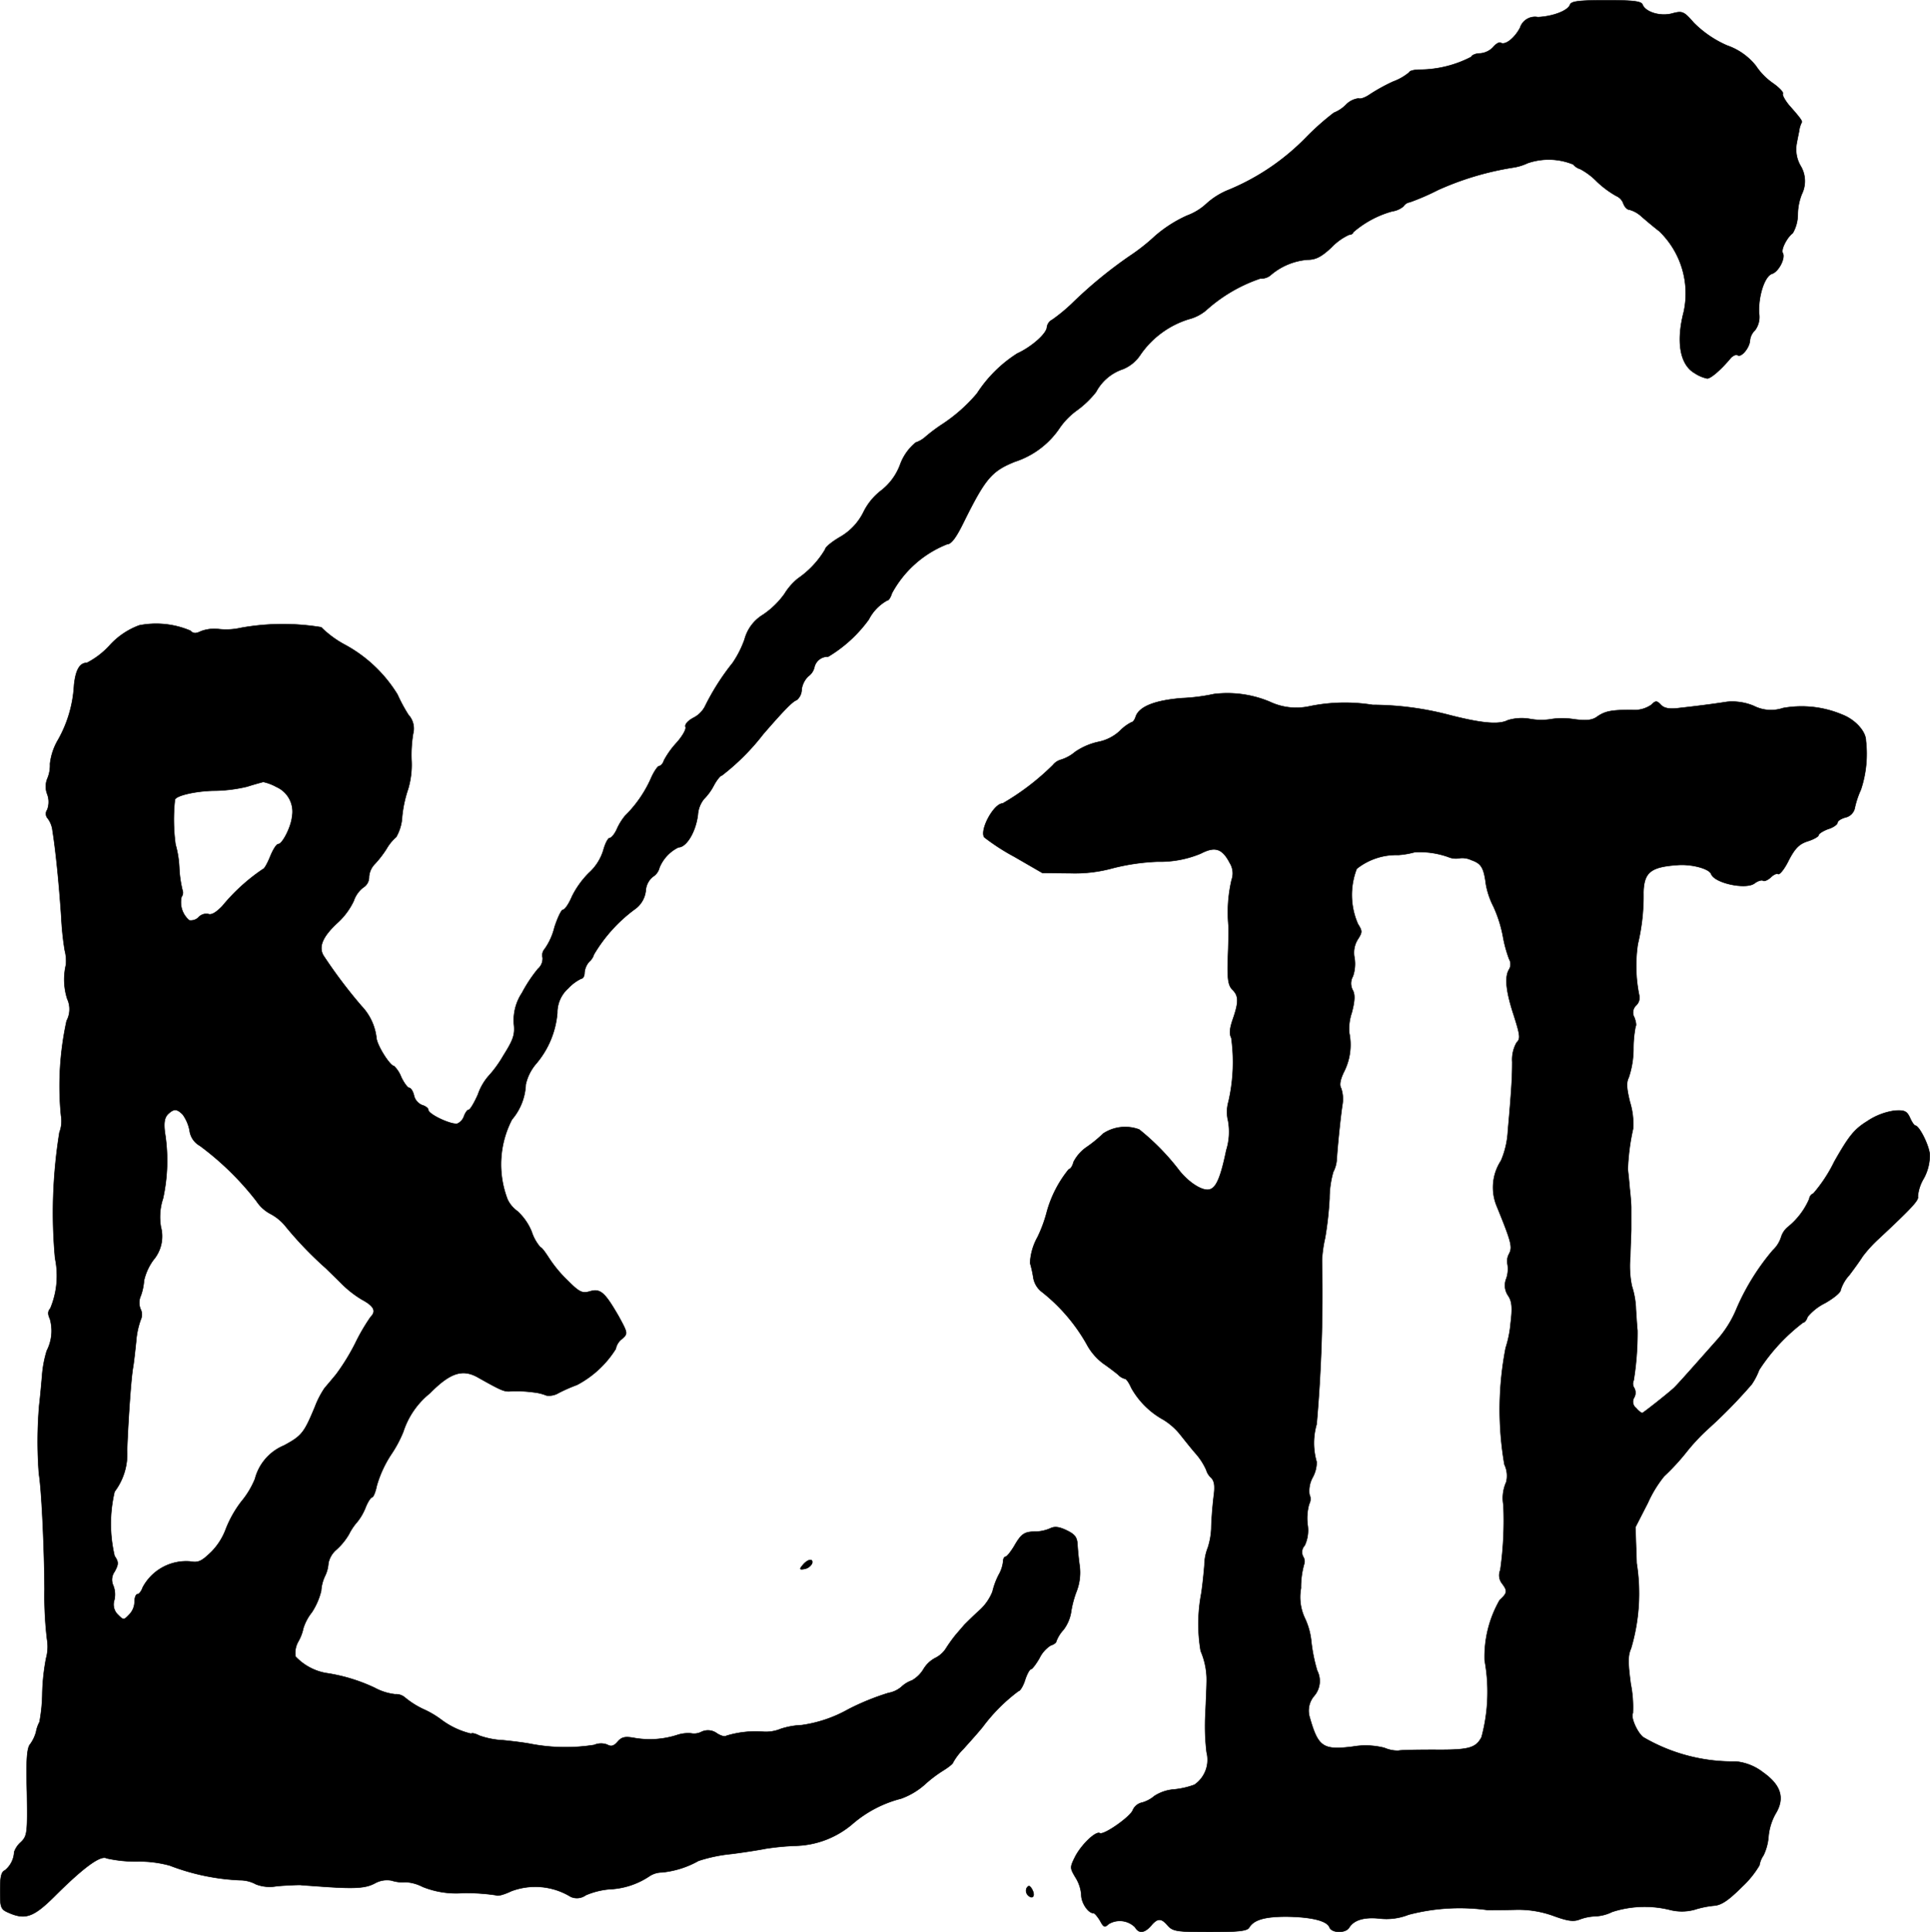
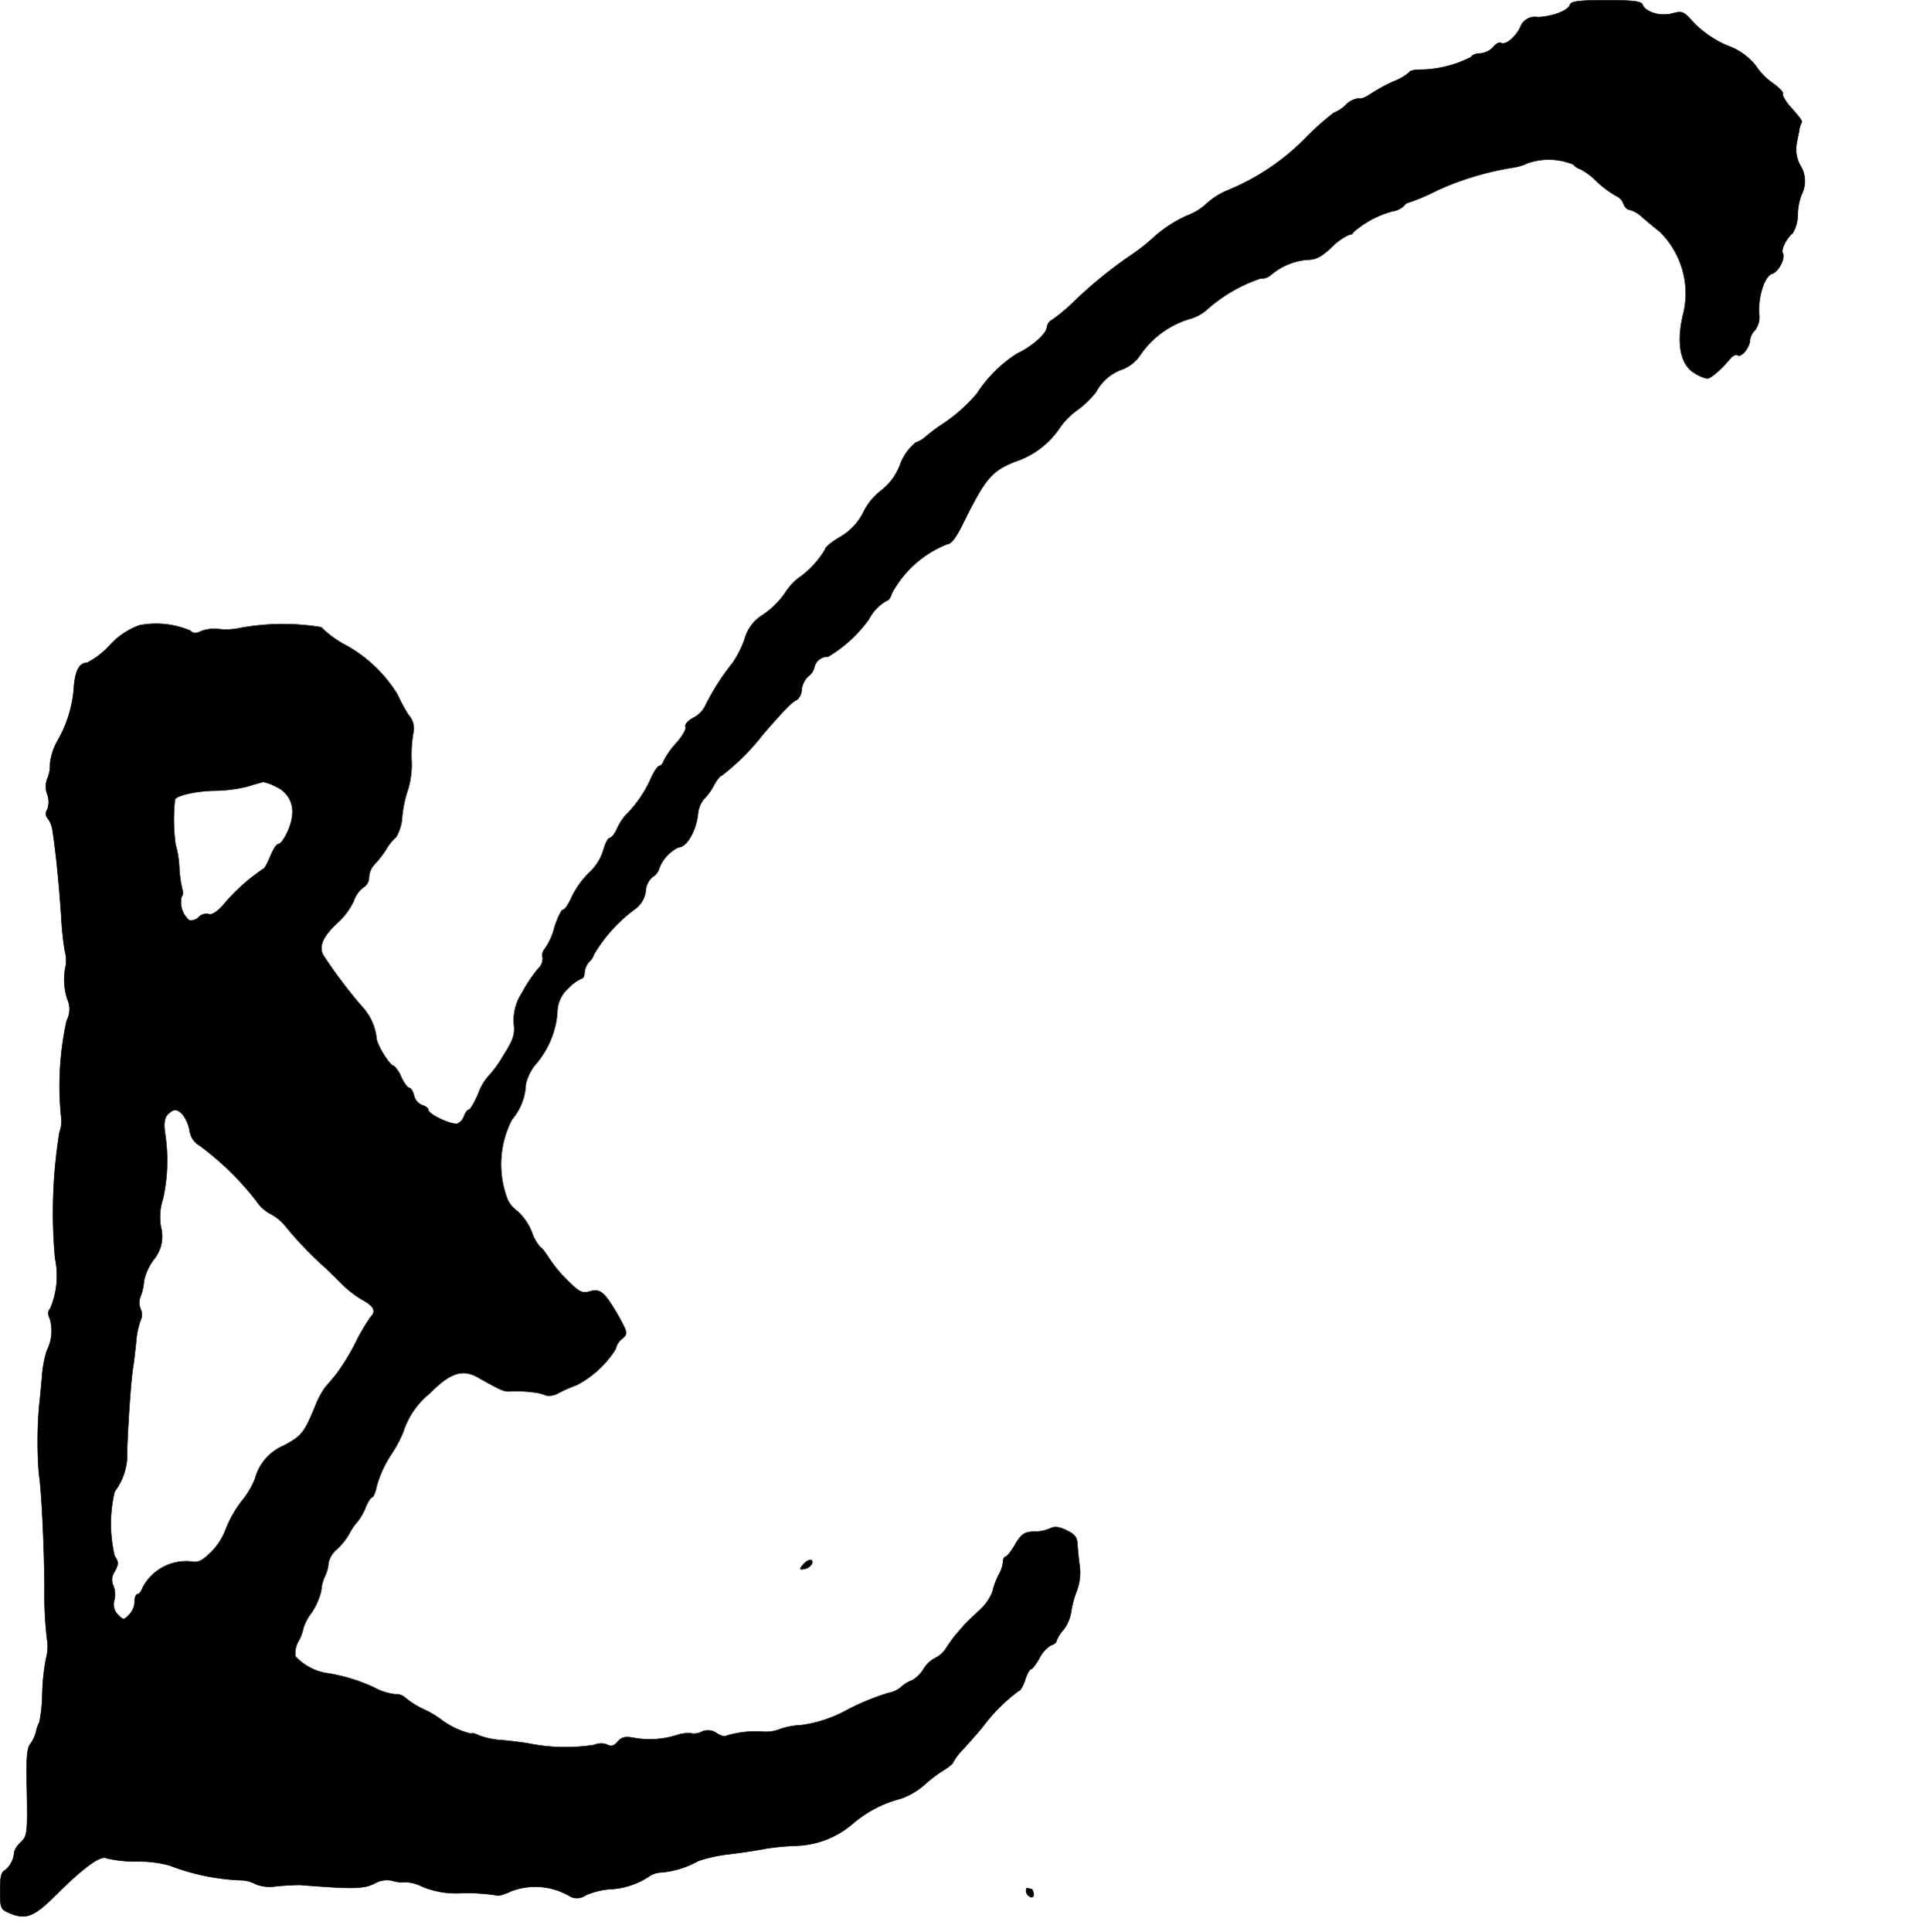
<svg xmlns="http://www.w3.org/2000/svg" version="1.1" width="13.198mm" height="13.209mm" viewBox="0 0 37.412 37.442">
  <defs>
    <style type="text/css">
      .a {
        stroke: #000;
        stroke-linecap: round;
        stroke-linejoin: round;
        stroke-width: 0.01px;
      }
    </style>
  </defs>
  <path class="a" d="M30.435.09c-.042.121-.345.23-.624.242A.303.303,0,0,0,29.466.538c-.109.206-.291.345-.376.291-.03-.018-.097.024-.151.091a.395.395,0,0,1-.248.115c-.079,0-.157.03-.17.067a2.193,2.193,0,0,1-.999.248c-.109,0-.2.024-.2.048a1.032,1.032,0,0,1-.315.182,3.528,3.528,0,0,0-.46.254c-.079.055-.176.091-.212.073a.409.409,0,0,0-.248.127.689.689,0,0,1-.23.151,4.989,4.989,0,0,0-.539.478,4.492,4.492,0,0,1-1.49,1.012,1.435,1.435,0,0,0-.442.273,1.122,1.122,0,0,1-.376.23,2.512,2.512,0,0,0-.624.4,3.809,3.809,0,0,1-.485.382,8.515,8.515,0,0,0-1.127.927,3.314,3.314,0,0,1-.376.309.192.192,0,0,0-.103.139c0,.127-.297.388-.575.515a2.568,2.568,0,0,0-.781.775,3.132,3.132,0,0,1-.697.612,3.281,3.281,0,0,0-.297.224.549.549,0,0,1-.194.115.99.99,0,0,0-.303.43,1.131,1.131,0,0,1-.363.497,1.186,1.186,0,0,0-.345.418,1.134,1.134,0,0,1-.454.485c-.157.091-.291.2-.291.242a1.803,1.803,0,0,1-.527.563,1.164,1.164,0,0,0-.26.297,1.628,1.628,0,0,1-.418.406.798.798,0,0,0-.357.478,1.996,1.996,0,0,1-.23.454,4.591,4.591,0,0,0-.539.848.518.518,0,0,1-.224.218c-.103.055-.17.127-.151.176.018.042-.061.182-.176.309a1.674,1.674,0,0,0-.242.339c-.018.061-.061.109-.091.109s-.109.115-.17.26a2.364,2.364,0,0,1-.491.703,1.113,1.113,0,0,0-.164.267c-.042.091-.103.164-.133.164-.036,0-.091.109-.127.242a.978.978,0,0,1-.279.436,1.736,1.736,0,0,0-.327.454c-.061.145-.139.26-.176.26-.03,0-.103.151-.164.339a1.242,1.242,0,0,1-.188.418.184.184,0,0,0-.042.17.262.262,0,0,1-.091.218,2.783,2.783,0,0,0-.309.466.957.957,0,0,0-.157.6c.024.212-.012.309-.206.618a2.27,2.27,0,0,1-.297.406,1.093,1.093,0,0,0-.194.345c-.073.164-.151.297-.182.297-.024,0-.061.055-.085.115a.249.249,0,0,1-.127.151c-.103.036-.569-.176-.569-.267,0-.03-.055-.073-.121-.091a.265.265,0,0,1-.157-.188c-.018-.079-.061-.145-.091-.145s-.103-.097-.157-.212a.584.584,0,0,0-.139-.212c-.073,0-.315-.376-.339-.533a1.07,1.07,0,0,0-.291-.63,9.54,9.54,0,0,1-.739-.981c-.097-.17-.012-.369.279-.636a1.368,1.368,0,0,0,.309-.418.552.552,0,0,1,.182-.26.234.234,0,0,0,.115-.206.394.394,0,0,1,.115-.254,2.021,2.021,0,0,0,.224-.291.902.902,0,0,1,.188-.23.88.88,0,0,0,.115-.394,2.365,2.365,0,0,1,.115-.533,1.642,1.642,0,0,0,.067-.545,2.524,2.524,0,0,1,.03-.527.393.393,0,0,0-.091-.369,3.186,3.186,0,0,1-.212-.394,2.704,2.704,0,0,0-1.018-.963,1.971,1.971,0,0,1-.46-.339,4.58,4.58,0,0,0-1.557.012,1.279,1.279,0,0,1-.43.024.739.739,0,0,0-.345.042c-.097.048-.145.048-.206-.012a1.701,1.701,0,0,0-.987-.103,1.449,1.449,0,0,0-.575.388,1.561,1.561,0,0,1-.442.339c-.139,0-.218.139-.248.43a2.415,2.415,0,0,1-.309,1.06,1.164,1.164,0,0,0-.157.466.655.655,0,0,1-.048.279.408.408,0,0,0-.006.309.427.427,0,0,1,0,.303.134.134,0,0,0,.012.17.48.48,0,0,1,.091.236c.061.382.127,1.03.17,1.684a5.577,5.577,0,0,0,.067.636.817.817,0,0,1,.024.273,1.235,1.235,0,0,0,.024.666.476.476,0,0,1-.012.424,5.897,5.897,0,0,0-.109,1.835.617.617,0,0,1-.03.327,9.776,9.776,0,0,0-.085,2.441,1.635,1.635,0,0,1-.091.969C.926,25.414.926,25.468.968,25.559a.844.844,0,0,1-.061.618,2.197,2.197,0,0,0-.091.485c-.018.212-.042.466-.055.569a8.183,8.183,0,0,0-.006,1.333c.048.279.103,1.369.109,2.235a7.118,7.118,0,0,0,.048.969.848.848,0,0,1-.018.369,4.073,4.073,0,0,0-.073.678,3.251,3.251,0,0,1-.055.557.656.656,0,0,0-.067.194.734.734,0,0,1-.109.23c-.067.073-.085.285-.067.933.012.793.006.848-.115.969a.453.453,0,0,0-.133.194.484.484,0,0,1-.182.357c-.067.024-.091.133-.091.388,0,.321.012.363.151.424.333.151.491.097.896-.303.569-.569.902-.812,1.018-.745a2.557,2.557,0,0,0,.612.061,2.245,2.245,0,0,1,.612.079,4.295,4.295,0,0,0,1.369.285.64.64,0,0,1,.303.079.742.742,0,0,0,.4.036c.2-.018.406-.024.454-.024.048.006.23.018.394.03.666.048.872.036,1.054-.061a.481.481,0,0,1,.327-.054.671.671,0,0,0,.267.03.812.812,0,0,1,.333.091,1.73,1.73,0,0,0,.781.121,3.92,3.92,0,0,1,.642.042c.036.024.17-.018.297-.079a1.319,1.319,0,0,1,1.151.109.289.289,0,0,0,.291-.03,1.507,1.507,0,0,1,.454-.115,1.499,1.499,0,0,0,.781-.254.442.442,0,0,1,.242-.073,1.801,1.801,0,0,0,.709-.224,2.966,2.966,0,0,1,.636-.133c.285-.036.581-.085.666-.103a5.137,5.137,0,0,1,.563-.055,1.767,1.767,0,0,0,1.127-.43,2.316,2.316,0,0,1,.933-.485,1.407,1.407,0,0,0,.454-.267,2.534,2.534,0,0,1,.357-.273c.109-.067.2-.139.2-.164a1.173,1.173,0,0,1,.2-.26c.103-.115.279-.309.376-.43a3.376,3.376,0,0,1,.69-.69c.03,0,.091-.097.127-.212s.091-.212.115-.212.097-.097.164-.212a.606.606,0,0,1,.218-.248c.061-.018.109-.055.109-.079a.682.682,0,0,1,.139-.224.769.769,0,0,0,.145-.327,1.944,1.944,0,0,1,.109-.418,1.008,1.008,0,0,0,.061-.485c-.018-.121-.036-.303-.042-.406-.006-.157-.048-.212-.212-.291-.151-.073-.236-.079-.321-.036a.762.762,0,0,1-.285.061c-.212,0-.273.042-.412.285-.067.109-.139.2-.164.2s-.048.042-.048.097a.656.656,0,0,1-.085.254,1.432,1.432,0,0,0-.121.327.973.973,0,0,1-.254.363c-.121.109-.248.236-.291.279-.036.042-.109.127-.157.182a2.797,2.797,0,0,0-.194.267.515.515,0,0,1-.212.194.582.582,0,0,0-.23.218.617.617,0,0,1-.224.218.571.571,0,0,0-.2.121.526.526,0,0,1-.254.121,4.802,4.802,0,0,0-.775.315,2.574,2.574,0,0,1-.909.309,1.479,1.479,0,0,0-.406.073.748.748,0,0,1-.339.055,1.936,1.936,0,0,0-.715.079c-.024.024-.109,0-.182-.048a.291.291,0,0,0-.297-.03.313.313,0,0,1-.206.03.678.678,0,0,0-.26.03,1.734,1.734,0,0,1-.83.061c-.194-.036-.254-.018-.333.073-.073.085-.127.097-.2.055a.337.337,0,0,0-.254.006,3.6,3.6,0,0,1-1.217-.018c-.115-.024-.363-.055-.545-.073a1.605,1.605,0,0,1-.466-.091c-.067-.036-.139-.055-.157-.036a1.563,1.563,0,0,1-.588-.279,1.812,1.812,0,0,0-.345-.2,1.67,1.67,0,0,1-.351-.224.262.262,0,0,0-.188-.061,1.103,1.103,0,0,1-.4-.127,3.349,3.349,0,0,0-.945-.285,1.068,1.068,0,0,1-.588-.321.456.456,0,0,1,.055-.291.867.867,0,0,0,.097-.254.948.948,0,0,1,.164-.309,1.323,1.323,0,0,0,.182-.418.785.785,0,0,1,.079-.297.648.648,0,0,0,.061-.236.464.464,0,0,1,.157-.267,1.241,1.241,0,0,0,.242-.297A1.123,1.123,0,0,1,6.928,29.49a1.079,1.079,0,0,0,.157-.273c.042-.109.103-.2.127-.2s.067-.103.091-.224a2.214,2.214,0,0,1,.279-.606,2.347,2.347,0,0,0,.236-.442,1.578,1.578,0,0,1,.515-.745c.394-.4.636-.478.939-.303.43.242.491.267.594.267a2.433,2.433,0,0,1,.478.018.908.908,0,0,1,.248.061.357.357,0,0,0,.236-.048,3.185,3.185,0,0,1,.357-.157,1.966,1.966,0,0,0,.751-.697.315.315,0,0,1,.121-.194c.115-.103.115-.109-.067-.442-.267-.46-.351-.539-.557-.478-.145.042-.2.018-.424-.206a2.498,2.498,0,0,1-.376-.454c-.067-.103-.133-.194-.157-.194a.863.863,0,0,1-.17-.303,1.091,1.091,0,0,0-.279-.4.582.582,0,0,1-.188-.224,1.89,1.89,0,0,1,.085-1.551,1.116,1.116,0,0,0,.267-.678.92.92,0,0,1,.194-.394,1.738,1.738,0,0,0,.418-.993.632.632,0,0,1,.212-.478.851.851,0,0,1,.254-.188c.036,0,.061-.055.061-.115a.369.369,0,0,1,.091-.212.296.296,0,0,0,.091-.139,2.957,2.957,0,0,1,.793-.878.504.504,0,0,0,.212-.357.375.375,0,0,1,.139-.273.287.287,0,0,0,.127-.176.758.758,0,0,1,.369-.394c.157,0,.339-.309.376-.636a.549.549,0,0,1,.115-.297,1.08,1.08,0,0,0,.194-.266c.055-.103.127-.194.157-.194a4.417,4.417,0,0,0,.8-.8c.394-.454.569-.636.648-.66a.264.264,0,0,0,.097-.206.442.442,0,0,1,.127-.254.296.296,0,0,0,.121-.182.265.265,0,0,1,.267-.2,2.644,2.644,0,0,0,.787-.721.876.876,0,0,1,.357-.369c.03,0,.067-.061.091-.139a2.086,2.086,0,0,1,1.072-.951c.079,0,.176-.133.321-.43.418-.842.539-.987.993-1.169A1.664,1.664,0,0,0,20.55,8.279a1.423,1.423,0,0,1,.333-.333,1.842,1.842,0,0,0,.363-.351.92.92,0,0,1,.521-.442.737.737,0,0,0,.339-.279,1.775,1.775,0,0,1,.939-.69.85.85,0,0,0,.333-.17,3.004,3.004,0,0,1,1.054-.618.28.28,0,0,0,.194-.061,1.254,1.254,0,0,1,.721-.303c.157,0,.267-.055.466-.242a1.103,1.103,0,0,1,.339-.242c.042,0,.079-.024.079-.048a1.94,1.94,0,0,1,.757-.406.43.43,0,0,0,.218-.097.174.174,0,0,1,.121-.079,4.529,4.529,0,0,0,.545-.236,5.7,5.7,0,0,1,1.46-.436.998.998,0,0,0,.279-.085,1.254,1.254,0,0,1,.884.024.296.296,0,0,0,.139.091,1.314,1.314,0,0,1,.321.242,1.887,1.887,0,0,0,.376.279.248.248,0,0,1,.139.151c.024.061.073.115.115.115a.563.563,0,0,1,.236.133c.091.079.242.206.345.285A1.676,1.676,0,0,1,32.639,6.044c-.151.581-.073,1.024.212,1.187a.691.691,0,0,0,.242.103c.073,0,.279-.182.454-.394.042-.048.109-.079.139-.055.073.042.23-.151.236-.291a.313.313,0,0,1,.097-.194.426.426,0,0,0,.079-.327c-.018-.333.109-.727.254-.769.127-.042.26-.303.206-.4-.042-.061.079-.303.194-.388a.733.733,0,0,0,.097-.363,1.089,1.089,0,0,1,.079-.394.568.568,0,0,0-.018-.533.636.636,0,0,1-.079-.466c.006-.036.024-.127.042-.212a.528.528,0,0,1,.048-.17c.024-.024-.006-.073-.242-.339-.079-.097-.133-.194-.121-.224.018-.024-.067-.115-.188-.2a1.261,1.261,0,0,1-.333-.339,1.221,1.221,0,0,0-.557-.394A2.082,2.082,0,0,1,32.833.441c-.194-.224-.224-.23-.412-.182C32.191.326,31.895.235,31.84.09c-.024-.067-.182-.085-.703-.085S30.459.023,30.435.09ZM5.359,15.25a.523.523,0,0,1,.303.575c-.018.2-.188.533-.267.533-.036,0-.103.109-.157.242s-.115.242-.139.242a3.677,3.677,0,0,0-.787.715c-.115.121-.212.182-.273.157a.203.203,0,0,0-.188.061.209.209,0,0,1-.182.061.458.458,0,0,1-.151-.454.138.138,0,0,0,.018-.133,2.24,2.24,0,0,1-.061-.424,1.927,1.927,0,0,0-.073-.46,3.552,3.552,0,0,1-.012-.866c.012-.079.4-.17.757-.176a2.863,2.863,0,0,0,.642-.079c.151-.048.291-.085.315-.091A.936.936,0,0,1,5.359,15.25ZM3.542,21.598a.775.775,0,0,1,.133.309.394.394,0,0,0,.2.297,5.607,5.607,0,0,1,1.096,1.072.734.734,0,0,0,.273.248.95.95,0,0,1,.273.218,7.065,7.065,0,0,0,.8.836c.042.042.176.17.291.285a2.041,2.041,0,0,0,.406.321c.236.127.285.224.17.339a3.781,3.781,0,0,0-.297.509,4.166,4.166,0,0,1-.369.6c-.079.097-.182.218-.224.267a1.738,1.738,0,0,0-.188.363c-.212.509-.254.563-.6.751a.962.962,0,0,0-.563.648,1.682,1.682,0,0,1-.267.442,2.186,2.186,0,0,0-.297.527,1.243,1.243,0,0,1-.279.442c-.194.188-.254.218-.418.188a.955.955,0,0,0-.915.503c-.024.073-.073.133-.103.133s-.055.067-.055.145a.366.366,0,0,1-.097.242c-.115.121-.115.121-.236,0a.276.276,0,0,1-.061-.273.469.469,0,0,0-.018-.279.267.267,0,0,1,.024-.273c.079-.145.079-.188,0-.303a2.706,2.706,0,0,1,0-1.248,1.204,1.204,0,0,0,.242-.8c.024-.63.079-1.405.115-1.605.018-.103.042-.327.061-.509a1.563,1.563,0,0,1,.091-.424.231.231,0,0,0-.006-.2.324.324,0,0,1,.006-.26,1.084,1.084,0,0,0,.061-.291,1.081,1.081,0,0,1,.182-.4.706.706,0,0,0,.145-.642,1.132,1.132,0,0,1,.042-.551,3.429,3.429,0,0,0,.036-1.278c-.024-.188-.006-.285.055-.351C3.367,21.483,3.427,21.483,3.542,21.598Z" />
-   <path class="a" d="M23.53,13.451a3.696,3.696,0,0,1-.618.079c-.527.042-.83.164-.896.357-.018.061-.055.109-.079.109a.835.835,0,0,0-.23.17.861.861,0,0,1-.418.212,1.277,1.277,0,0,0-.448.194.79.79,0,0,1-.273.151.303.303,0,0,0-.157.103,4.794,4.794,0,0,1-.975.745c-.17,0-.448.509-.357.654a4.161,4.161,0,0,0,.581.376l.545.315.545.006a2.747,2.747,0,0,0,.818-.097,4.149,4.149,0,0,1,.872-.127,2.046,2.046,0,0,0,.836-.157c.279-.145.418-.097.563.182a.377.377,0,0,1,.036.327,2.765,2.765,0,0,0-.061.884c.006.085,0,.376-.012.642-.012.4.006.515.085.6.127.121.127.242.012.575-.061.176-.073.285-.03.363a3.416,3.416,0,0,1-.055,1.236.719.719,0,0,0-.006.376,1.19,1.19,0,0,1-.036.563c-.103.497-.188.715-.309.757-.127.055-.4-.109-.6-.357a4.567,4.567,0,0,0-.781-.8.774.774,0,0,0-.697.079,2.433,2.433,0,0,1-.327.267.783.783,0,0,0-.248.285c-.018.079-.061.139-.091.139a2.26,2.26,0,0,0-.424.818,2.642,2.642,0,0,1-.182.497,1.134,1.134,0,0,0-.145.503,2.154,2.154,0,0,1,.061.273.438.438,0,0,0,.151.273,3.448,3.448,0,0,1,.884,1.024,1.129,1.129,0,0,0,.321.376c.115.079.248.182.291.218a.263.263,0,0,0,.133.079c.024,0,.079.079.121.176a1.59,1.59,0,0,0,.624.618,1.272,1.272,0,0,1,.297.254c.061.073.2.254.321.394a1.247,1.247,0,0,1,.212.327.308.308,0,0,0,.091.145c.067.067.079.164.055.345-.018.139-.042.406-.048.594a1.42,1.42,0,0,1-.067.418.941.941,0,0,0-.067.339c-.012.145-.036.388-.061.551a3.146,3.146,0,0,0-.012,1.114,1.423,1.423,0,0,1,.115.63c0,.067-.012.339-.024.606a4.253,4.253,0,0,0,.024.727.587.587,0,0,1-.236.63,1.572,1.572,0,0,1-.4.091.81.81,0,0,0-.376.127.636.636,0,0,1-.236.127.254.254,0,0,0-.182.145c-.042.127-.569.497-.642.448-.079-.042-.357.224-.478.46-.103.206-.097.218.006.394a.73.73,0,0,1,.115.345c0,.151.133.351.236.351.024,0,.079.067.127.145.067.127.091.139.164.067a.42.42,0,0,1,.515.061c.073.127.182.115.309-.03.127-.151.2-.151.327,0,.097.109.182.121.818.121.533,0,.721-.018.757-.085.091-.151.303-.212.721-.212.478.006.787.079.836.206.042.115.315.121.382.006.091-.145.285-.206.581-.176a1.16,1.16,0,0,0,.569-.073,3.896,3.896,0,0,1,1.532-.091c.085,0,.327,0,.545-.006a1.994,1.994,0,0,1,.739.121c.267.097.382.115.503.067a.963.963,0,0,1,.309-.061.818.818,0,0,0,.321-.085,2.046,2.046,0,0,1,1.108-.042.934.934,0,0,0,.485,0,1.836,1.836,0,0,1,.388-.079c.139-.012.279-.109.533-.363a1.853,1.853,0,0,0,.339-.418.481.481,0,0,1,.079-.194,1.011,1.011,0,0,0,.097-.363,1.108,1.108,0,0,1,.133-.436c.188-.303.115-.557-.236-.806a1.018,1.018,0,0,0-.527-.212,3.44,3.44,0,0,1-1.799-.472c-.121-.097-.248-.394-.2-.466a2.326,2.326,0,0,0-.042-.569c-.055-.418-.055-.545.006-.684a3.741,3.741,0,0,0,.109-1.654l-.024-.697.242-.472a2.325,2.325,0,0,1,.315-.515,4.323,4.323,0,0,0,.43-.466,3.846,3.846,0,0,1,.418-.448,9.764,9.764,0,0,0,.848-.866,1.271,1.271,0,0,0,.145-.279,3.627,3.627,0,0,1,.854-.921c.03,0,.067-.048.085-.109a1.034,1.034,0,0,1,.339-.267c.17-.097.303-.206.303-.254a.762.762,0,0,1,.17-.291c.091-.121.206-.279.254-.357a2.518,2.518,0,0,1,.321-.351c.636-.594.775-.745.751-.812a.818.818,0,0,1,.115-.351.921.921,0,0,0,.115-.472c-.018-.182-.206-.551-.279-.551-.018,0-.067-.067-.103-.151-.061-.133-.109-.151-.297-.139a1.263,1.263,0,0,0-.533.206c-.254.157-.357.291-.636.781a2.855,2.855,0,0,1-.406.618.125.125,0,0,0-.079.103,1.421,1.421,0,0,1-.406.539.409.409,0,0,0-.139.2.597.597,0,0,1-.164.26,4.504,4.504,0,0,0-.697,1.121,2.127,2.127,0,0,1-.412.648c-.048.055-.242.273-.424.478s-.357.4-.394.43c-.127.115-.588.478-.606.478a.376.376,0,0,1-.115-.097.155.155,0,0,1-.042-.2.19.19,0,0,0,.006-.188.153.153,0,0,1-.012-.151,5.808,5.808,0,0,0,.073-.969c-.006-.036-.018-.218-.03-.406a1.627,1.627,0,0,0-.079-.454,1.912,1.912,0,0,1-.03-.563c.006-.248.018-.491.018-.533v-.424c0-.055-.012-.224-.03-.376-.012-.151-.03-.315-.036-.363a4.296,4.296,0,0,1,.103-.793,1.444,1.444,0,0,0-.061-.509c-.067-.273-.073-.382-.024-.479a1.761,1.761,0,0,0,.091-.545,2.286,2.286,0,0,1,.042-.448c.018-.012.006-.091-.024-.17a.19.19,0,0,1,.036-.236.206.206,0,0,0,.055-.206,2.853,2.853,0,0,1-.024-.981,3.98,3.98,0,0,0,.109-.999c.012-.394.139-.497.672-.533.273-.018.606.073.642.176.067.176.666.303.836.182.061-.048.139-.073.17-.055.024.018.091-.012.145-.061.055-.055.121-.085.145-.067.03.018.127-.103.206-.267.121-.23.2-.315.369-.369.115-.036.212-.091.212-.121,0-.024.085-.079.182-.115.103-.03.182-.091.182-.121,0-.036.067-.079.151-.103a.239.239,0,0,0,.188-.2,1.727,1.727,0,0,1,.115-.339,2.19,2.19,0,0,0,.097-.951c0-.176-.206-.406-.46-.503a2.026,2.026,0,0,0-1.145-.127.735.735,0,0,1-.569-.042,1.084,1.084,0,0,0-.515-.079c-.194.03-.448.067-.933.121-.182.024-.285.006-.351-.061-.079-.085-.103-.085-.188,0a.571.571,0,0,1-.376.097c-.394,0-.515.024-.666.127-.097.073-.206.085-.448.055a1.459,1.459,0,0,0-.43-.006,1.206,1.206,0,0,1-.424,0,.93.93,0,0,0-.436.024c-.176.091-.515.061-1.187-.115a5.926,5.926,0,0,0-1.435-.182,3.39,3.39,0,0,0-1.236.03,1.2,1.2,0,0,1-.757-.091A2.124,2.124,0,0,0,23.53,13.451ZM28.073,16.607a.378.378,0,0,0,.218.024.406.406,0,0,1,.23.036c.194.067.242.145.285.478a1.534,1.534,0,0,0,.145.424,2.518,2.518,0,0,1,.182.569,2.527,2.527,0,0,0,.121.448.197.197,0,0,1,0,.2c-.091.145-.061.43.091.89.121.382.133.454.055.527a.669.669,0,0,0-.085.376c0,.279-.012.521-.085,1.339a1.678,1.678,0,0,1-.133.575.948.948,0,0,0-.079.89c.285.697.303.787.236.915a.292.292,0,0,0-.03.206.568.568,0,0,1-.024.273.351.351,0,0,0,.036.333c.073.109.085.23.048.527a2.176,2.176,0,0,1-.097.485,6.265,6.265,0,0,0-.024,2.259.509.509,0,0,1,.036.339.757.757,0,0,0-.055.448,6.823,6.823,0,0,1-.061,1.26.256.256,0,0,0,.03.254c.115.151.109.188-.042.327a2.205,2.205,0,0,0-.291,1.169,3.375,3.375,0,0,1-.061,1.49c-.115.212-.248.248-.921.242-.345,0-.654.006-.69.018a.662.662,0,0,1-.273-.055,1.475,1.475,0,0,0-.612-.024c-.581.073-.672.006-.836-.569a.439.439,0,0,1,.085-.412.441.441,0,0,0,.061-.491,3.155,3.155,0,0,1-.115-.569,1.371,1.371,0,0,0-.127-.454.959.959,0,0,1-.073-.575,1.632,1.632,0,0,1,.061-.466.166.166,0,0,0-.018-.145.188.188,0,0,1,.03-.218.696.696,0,0,0,.055-.406,1.022,1.022,0,0,1,.03-.394.206.206,0,0,0,.006-.188.54.54,0,0,1,.061-.327.62.62,0,0,0,.079-.303,1.311,1.311,0,0,1,0-.733,29.068,29.068,0,0,0,.103-3.174,2.511,2.511,0,0,1,.061-.436,6.519,6.519,0,0,0,.085-.763,1.904,1.904,0,0,1,.073-.515.607.607,0,0,0,.067-.236c.018-.285.073-.818.109-1.06a.645.645,0,0,0-.024-.327c-.036-.061-.018-.164.055-.315a1.153,1.153,0,0,0,.103-.757.97.97,0,0,1,.048-.388c.061-.23.067-.357.018-.442a.278.278,0,0,1,.006-.267.747.747,0,0,0,.03-.357.486.486,0,0,1,.067-.363c.085-.133.085-.157,0-.291a1.404,1.404,0,0,1-.024-1.072,1.235,1.235,0,0,1,.806-.267,1.61,1.61,0,0,0,.321-.055A1.668,1.668,0,0,1,28.073,16.607Z" />
  <path class="a" d="M15.565,30.326c-.073.085-.067.097.03.079a.209.209,0,0,0,.145-.103C15.771,30.199,15.662,30.211,15.565,30.326Z" />
-   <path class="a" d="M19.902,36.589a.123.123,0,0,0,.024.139c.091.091.151.012.079-.115C19.962,36.54,19.938,36.534,19.902,36.589Z" />
+   <path class="a" d="M19.902,36.589a.123.123,0,0,0,.024.139c.091.091.151.012.079-.115Z" />
</svg>